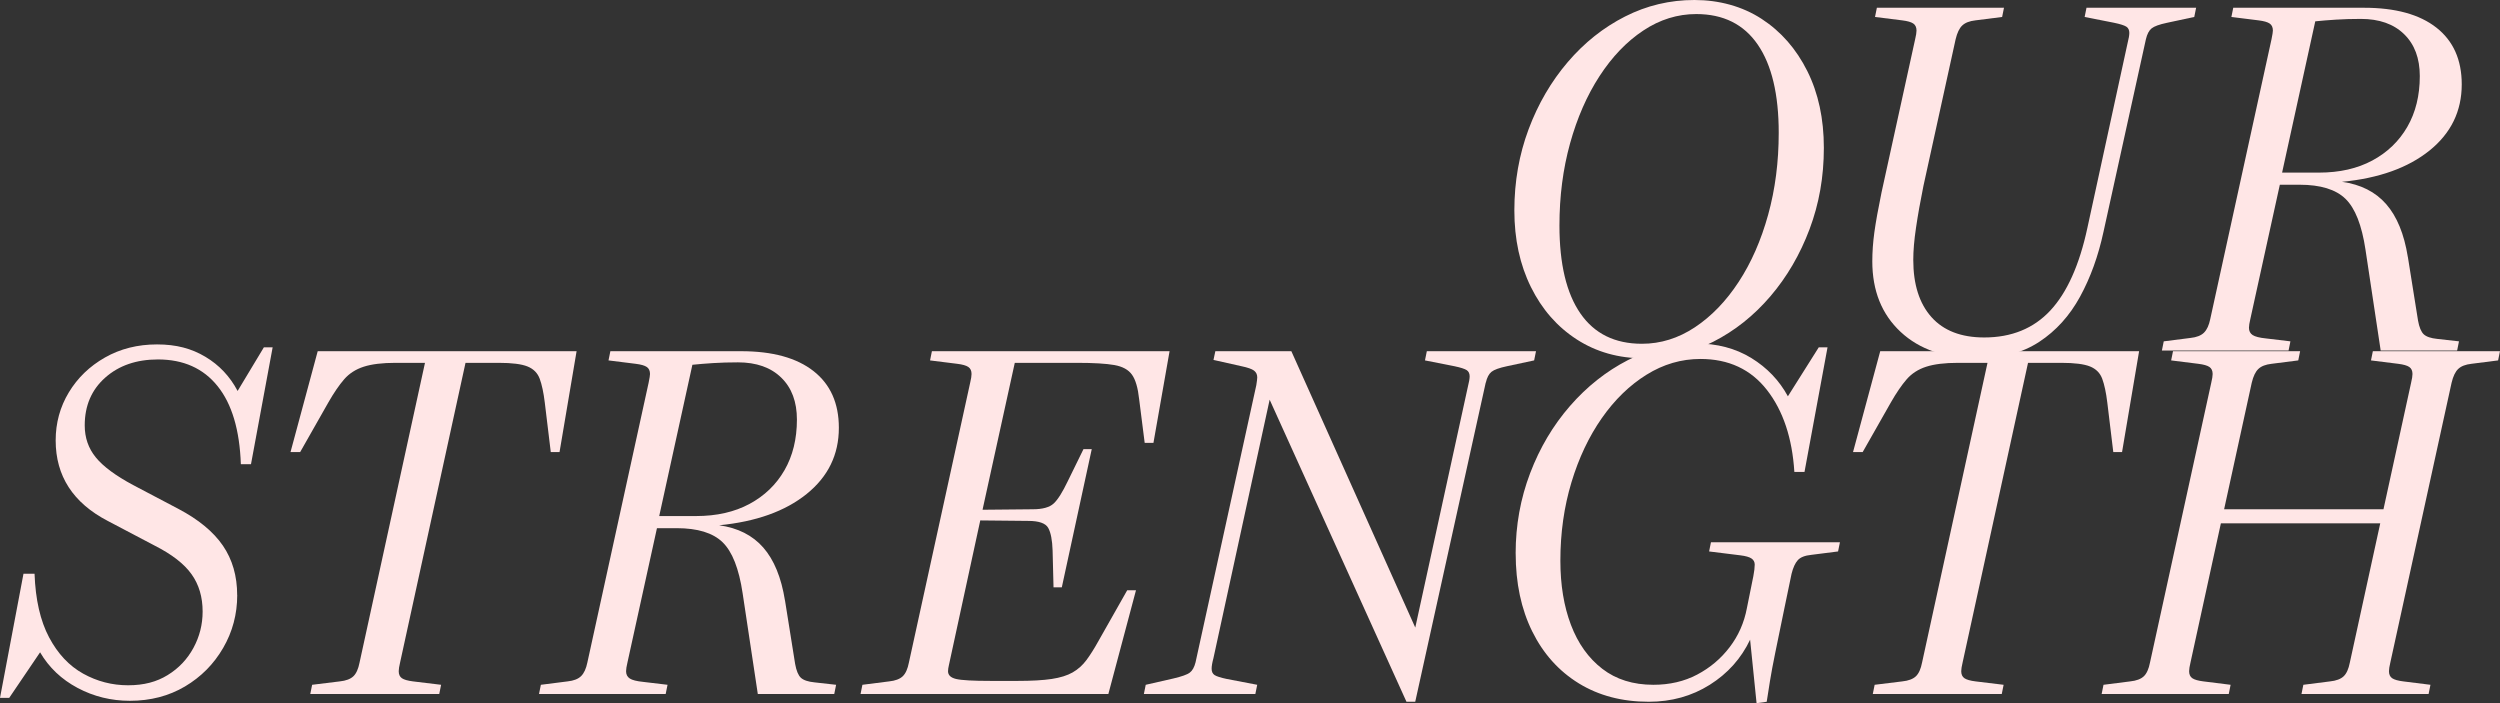
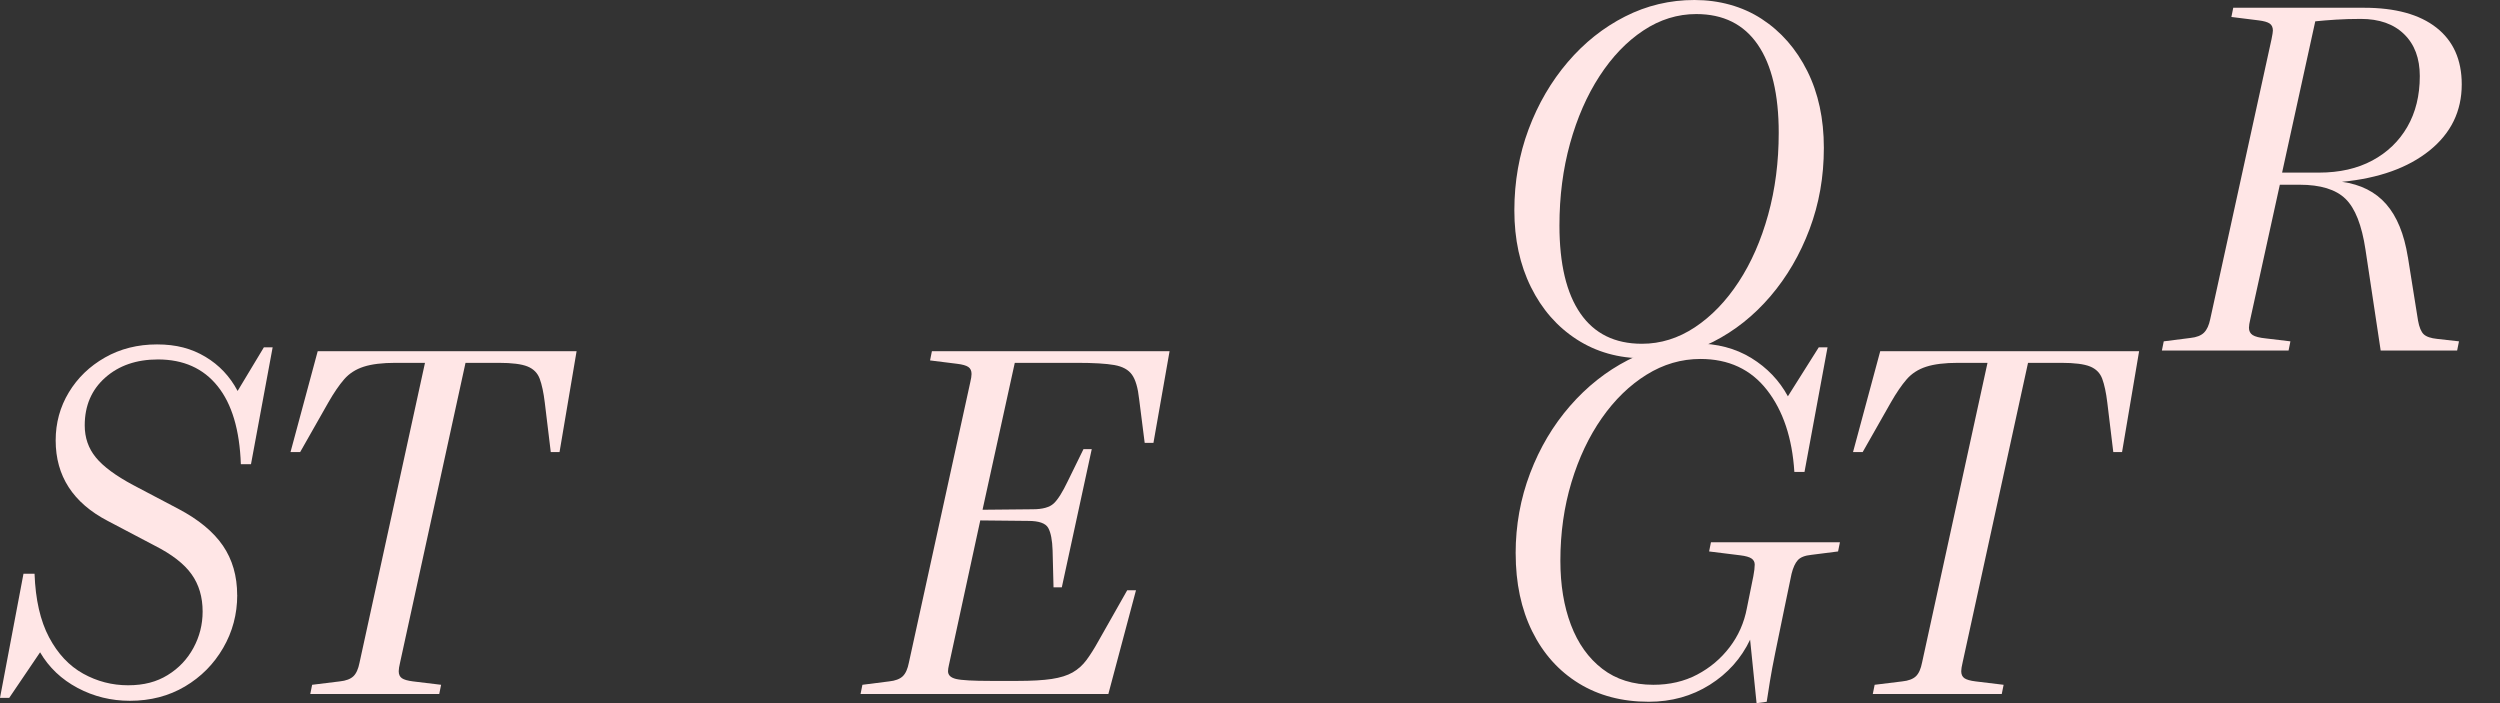
<svg xmlns="http://www.w3.org/2000/svg" id="_レイヤー_2" viewBox="0 0 618.73 174.04">
  <rect x="0" y="0" width="618.73" height="174.04" fill="#333333" stroke="none" />
  <defs>
    <style>.cls-1{fill:#ffe6e6;}</style>
  </defs>
  <g id="back">
    <g>
      <path class="cls-1" d="M406.82,88.68c-6.23,0-11.76-1.56-16.59-4.68-4.83-3.12-8.61-7.44-11.34-12.96s-4.1-11.84-4.1-18.96,1.18-13.82,3.53-20.1c2.35-6.28,5.59-11.82,9.69-16.62,4.1-4.8,8.83-8.56,14.19-11.28,5.36-2.72,11.08-4.08,17.16-4.08s11.86,1.56,16.64,4.68c4.79,3.12,8.55,7.42,11.29,12.9,2.74,5.48,4.1,11.82,4.1,19.02s-1.18,13.82-3.53,20.1c-2.36,6.28-5.59,11.82-9.69,16.62-4.1,4.8-8.83,8.56-14.19,11.28s-11.08,4.08-17.16,4.08Zm-.46-3.6c4.63,0,9.01-1.36,13.11-4.08,4.1-2.72,7.71-6.46,10.83-11.22,3.12-4.76,5.55-10.3,7.3-16.62,1.75-6.32,2.62-13.08,2.62-20.28,0-9.52-1.73-16.8-5.19-21.84-3.46-5.04-8.53-7.56-15.22-7.56-4.64,0-9.01,1.36-13.11,4.08-4.1,2.72-7.71,6.48-10.83,11.28-3.12,4.8-5.55,10.36-7.3,16.68-1.75,6.32-2.62,13.08-2.62,20.28,0,9.52,1.73,16.78,5.19,21.78,3.46,5,8.53,7.5,15.22,7.5Z" />
-       <path class="cls-1" d="M520.6,57.36c-1.29,6-3.23,11.36-5.81,16.08-2.58,4.72-5.95,8.44-10.09,11.16-4.14,2.72-9.22,4.08-15.22,4.08-8.06,0-14.42-2.18-19.09-6.54-4.67-4.36-7.01-10.18-7.01-17.46,0-2.32,.17-4.72,.51-7.2,.34-2.48,.93-5.76,1.77-9.84l8.32-37.92c.23-.96,.34-1.68,.34-2.16,0-.8-.27-1.38-.8-1.74-.53-.36-1.44-.62-2.74-.78l-6.73-.84,.46-2.28h31.46l-.46,2.28-6.61,.84c-1.44,.16-2.53,.58-3.25,1.26-.72,.68-1.27,1.82-1.65,3.42l-7.98,36.36c-.76,3.76-1.37,7.18-1.82,10.26-.46,3.08-.68,5.74-.68,7.98,0,6.08,1.5,10.8,4.5,14.16,3,3.36,7.35,5.04,13.05,5.04,6.76,0,12.22-2.22,16.36-6.66,4.14-4.44,7.2-11.26,9.18-20.46l9.92-45.6c.3-1.2,.46-2.08,.46-2.64,0-.72-.25-1.24-.74-1.56-.5-.32-1.5-.64-3.02-.96l-7.3-1.44,.46-2.28h27.13l-.46,2.28-6.73,1.44c-1.9,.4-3.17,.86-3.82,1.38-.65,.52-1.12,1.42-1.42,2.7l-10.49,47.64Z" />
      <path class="cls-1" d="M595.93,63.6l2.51,15.72c.3,1.68,.78,2.82,1.42,3.42,.65,.6,1.77,.98,3.36,1.14l5.36,.6-.46,2.28h-18.92l-3.76-24.96c-.91-6.08-2.56-10.28-4.96-12.6-2.39-2.32-6.18-3.48-11.34-3.48h-4.9l-7.3,33.24c-.23,.96-.34,1.68-.34,2.16,0,.8,.3,1.4,.91,1.8,.61,.4,1.71,.68,3.31,.84l6.04,.72-.46,2.28h-31.35l.46-2.28,6.61-.84c1.52-.16,2.64-.6,3.36-1.32,.72-.72,1.23-1.84,1.54-3.36l15.16-69.24c.23-1.12,.34-1.84,.34-2.16,0-.8-.27-1.38-.8-1.74-.53-.36-1.44-.62-2.74-.78l-6.73-.84,.46-2.28h32.38c7.75,0,13.72,1.64,17.9,4.92,4.18,3.28,6.27,7.96,6.27,14.04,0,6.64-2.66,12.1-7.98,16.38-5.32,4.28-12.54,6.86-21.66,7.74,4.63,.64,8.28,2.48,10.94,5.52,2.66,3.04,4.45,7.4,5.36,13.08Zm-11.63-58.92c-2.21,0-4.26,.06-6.16,.18-1.9,.12-3.61,.26-5.13,.42l-8.21,37.44h9.12c5.09,0,9.5-1,13.22-3,3.72-2,6.61-4.78,8.66-8.34,2.05-3.56,3.08-7.74,3.08-12.54,0-4.4-1.29-7.86-3.88-10.38-2.58-2.52-6.16-3.78-10.72-3.78Z" />
      <path class="cls-1" d="M58.71,147.28c0,4.72-1.16,9.08-3.48,13.08-2.32,4-5.47,7.18-9.46,9.54-3.99,2.36-8.53,3.54-13.62,3.54-4.64,0-8.95-1.06-12.94-3.18-3.99-2.12-7.09-5.06-9.29-8.82l-7.64,11.28H0l5.81-30.72h2.74c.23,6.4,1.43,11.64,3.59,15.72s4.98,7.08,8.44,9c3.46,1.92,7.16,2.88,11.11,2.88s7.07-.84,9.8-2.52c2.74-1.68,4.86-3.92,6.38-6.72,1.52-2.8,2.28-5.8,2.28-9,0-3.6-.91-6.68-2.74-9.24-1.82-2.56-4.86-4.92-9.12-7.08l-11.63-6.12c-8.59-4.48-12.88-11.12-12.88-19.92,0-4.32,1.08-8.28,3.25-11.88s5.15-6.48,8.95-8.64c3.8-2.16,8.09-3.24,12.88-3.24s8.55,1.02,11.97,3.06c3.42,2.04,6.08,4.86,7.98,8.46l6.5-10.8h2.17l-5.36,28.92h-2.51c-.3-8.48-2.22-14.92-5.76-19.32-3.53-4.4-8.46-6.6-14.76-6.6-5.32,0-9.67,1.5-13.05,4.5-3.38,3-5.07,6.94-5.07,11.82,0,3.04,.91,5.68,2.74,7.92,1.82,2.24,4.9,4.52,9.23,6.84l11.17,5.88c5.02,2.64,8.7,5.68,11.06,9.12,2.35,3.44,3.53,7.52,3.53,12.24Z" />
      <path class="cls-1" d="M123.42,89.8h-8.21l-16.19,74.16c-.23,.96-.34,1.68-.34,2.16,0,.8,.27,1.38,.8,1.74,.53,.36,1.44,.62,2.74,.78l6.95,.84-.46,2.28h-31.92l.46-2.28,6.84-.84c1.52-.16,2.64-.58,3.36-1.26,.72-.68,1.23-1.82,1.54-3.42l16.19-74.16h-7.3c-3.27,0-5.89,.32-7.87,.96-1.98,.64-3.59,1.68-4.84,3.12-1.25,1.44-2.56,3.36-3.93,5.76l-6.95,12.24h-2.39l6.73-24.96h64.07l-4.22,24.96h-2.17l-1.48-12.24c-.3-2.48-.72-4.44-1.25-5.88-.53-1.44-1.54-2.46-3.02-3.06s-3.86-.9-7.12-.9Z" />
-       <path class="cls-1" d="M194.28,148.6l2.51,15.72c.3,1.68,.78,2.82,1.42,3.42,.65,.6,1.77,.98,3.36,1.14l5.36,.6-.46,2.28h-18.92l-3.76-24.96c-.91-6.08-2.56-10.28-4.96-12.6-2.39-2.32-6.18-3.48-11.34-3.48h-4.9l-7.3,33.24c-.23,.96-.34,1.68-.34,2.16,0,.8,.3,1.4,.91,1.8,.61,.4,1.71,.68,3.31,.84l6.04,.72-.46,2.28h-31.35l.46-2.28,6.61-.84c1.52-.16,2.64-.6,3.36-1.32,.72-.72,1.23-1.84,1.54-3.36l15.16-69.24c.23-1.12,.34-1.84,.34-2.16,0-.8-.27-1.38-.8-1.74-.53-.36-1.44-.62-2.74-.78l-6.73-.84,.46-2.28h32.38c7.75,0,13.72,1.64,17.9,4.92,4.18,3.28,6.27,7.96,6.27,14.04,0,6.64-2.66,12.1-7.98,16.38-5.32,4.28-12.54,6.86-21.66,7.74,4.63,.64,8.28,2.48,10.94,5.52,2.66,3.04,4.45,7.4,5.36,13.08Zm-11.63-58.92c-2.21,0-4.26,.06-6.16,.18-1.9,.12-3.61,.26-5.13,.42l-8.21,37.44h9.12c5.09,0,9.5-1,13.22-3,3.72-2,6.61-4.78,8.66-8.34,2.05-3.56,3.08-7.74,3.08-12.54,0-4.4-1.29-7.86-3.88-10.38-2.58-2.52-6.16-3.78-10.72-3.78Z" />
      <path class="cls-1" d="M289.46,86.92l-3.99,22.68h-2.17l-1.37-10.8c-.3-2.8-.89-4.82-1.77-6.06-.88-1.24-2.34-2.04-4.39-2.4-2.05-.36-5.13-.54-9.23-.54h-15.39l-7.98,36.36,12.43-.12c2.43,0,4.16-.48,5.19-1.44,1.03-.96,2.18-2.8,3.48-5.52l3.88-7.92h2.05l-7.41,34.2h-2.05l-.23-9.12c-.08-2.56-.44-4.42-1.08-5.58-.65-1.16-2.3-1.74-4.96-1.74l-11.86-.12-7.75,35.76c-.15,.64-.23,1.16-.23,1.56,0,.96,.66,1.6,1.99,1.92,1.33,.32,4.2,.48,8.61,.48h6.61c3.5,0,6.31-.16,8.44-.48,2.13-.32,3.86-.86,5.19-1.62,1.33-.76,2.47-1.78,3.42-3.06,.95-1.28,1.96-2.88,3.02-4.8l7.07-12.48h2.17l-6.84,25.68h-61.33l.46-2.28,6.61-.84c1.52-.16,2.64-.58,3.36-1.26,.72-.68,1.23-1.82,1.54-3.42l15.16-69.24c.23-.96,.34-1.68,.34-2.16,0-.8-.27-1.38-.8-1.74-.53-.36-1.44-.62-2.74-.78l-6.73-.84,.46-2.28h58.82Z" />
-       <path class="cls-1" d="M367.7,94.72l-17.44,78.96h-2.17l-33.86-74.76-13.91,63.96c-.15,.56-.27,1.06-.34,1.5-.08,.44-.11,.82-.11,1.14,0,.72,.25,1.24,.74,1.56,.49,.32,1.5,.64,3.02,.96l7.52,1.44-.46,2.28h-27.59l.46-2.28,6.84-1.56c2.05-.48,3.4-.96,4.05-1.44,.65-.48,1.12-1.32,1.43-2.52l15.05-68.64c.15-.96,.23-1.6,.23-1.92,0-.72-.27-1.28-.8-1.68-.53-.4-1.56-.76-3.08-1.08l-6.95-1.56,.46-2.16h18.81l30.67,68.4,13-59.52c.3-1.2,.46-2.08,.46-2.64,0-.72-.25-1.24-.74-1.56-.5-.32-1.5-.64-3.02-.96l-7.3-1.44,.46-2.28h27.02l-.46,2.28-6.73,1.44c-1.9,.4-3.17,.86-3.82,1.38-.65,.52-1.12,1.42-1.42,2.7Z" />
      <path class="cls-1" d="M375.11,136.96c0-6.96,1.2-13.58,3.59-19.86,2.39-6.28,5.68-11.82,9.86-16.62,4.18-4.8,8.95-8.58,14.31-11.34,5.36-2.76,10.96-4.14,16.82-4.14,5.24,0,9.82,1.2,13.74,3.6,3.91,2.4,6.93,5.56,9.06,9.48l7.64-12.12h2.17l-5.7,30.84h-2.51c-.53-8.4-2.79-15.16-6.78-20.28-3.99-5.12-9.48-7.68-16.47-7.68-4.71,0-9.16,1.3-13.34,3.9-4.18,2.6-7.87,6.18-11.06,10.74-3.19,4.56-5.7,9.86-7.52,15.9-1.82,6.04-2.74,12.5-2.74,19.38,0,6,.87,11.3,2.62,15.9,1.75,4.6,4.33,8.22,7.75,10.86,3.42,2.64,7.64,3.96,12.65,3.96,4.03,0,7.64-.84,10.83-2.52,3.19-1.68,5.87-3.94,8.04-6.78,2.17-2.84,3.59-6.06,4.27-9.66l1.6-7.92c.23-1.2,.34-2.16,.34-2.88,0-.64-.27-1.14-.8-1.5-.53-.36-1.44-.62-2.74-.78l-7.75-.96,.46-2.28h31.92l-.46,2.28-6.61,.84c-1.6,.16-2.72,.6-3.36,1.32-.65,.72-1.16,1.84-1.54,3.36l-1.82,8.76c-.91,4.4-1.65,8-2.22,10.8-.57,2.8-1.01,5.14-1.31,7.02-.3,1.88-.57,3.58-.8,5.1l-2.51,.36-1.6-15.72c-2.21,4.64-5.53,8.36-9.98,11.16-4.45,2.8-9.48,4.2-15.1,4.2-6.61,0-12.39-1.52-17.33-4.56-4.94-3.04-8.78-7.32-11.51-12.84s-4.1-11.96-4.1-19.32Z" />
      <path class="cls-1" d="M510.13,89.8h-8.21l-16.19,74.16c-.23,.96-.34,1.68-.34,2.16,0,.8,.27,1.38,.8,1.74,.53,.36,1.44,.62,2.74,.78l6.95,.84-.46,2.28h-31.92l.46-2.28,6.84-.84c1.52-.16,2.64-.58,3.36-1.26,.72-.68,1.23-1.82,1.54-3.42l16.19-74.16h-7.3c-3.27,0-5.89,.32-7.87,.96-1.98,.64-3.59,1.68-4.84,3.12-1.25,1.44-2.56,3.36-3.93,5.76l-6.95,12.24h-2.39l6.73-24.96h64.07l-4.22,24.96h-2.17l-1.48-12.24c-.3-2.48-.72-4.44-1.25-5.88-.53-1.44-1.54-2.46-3.02-3.06-1.48-.6-3.86-.9-7.12-.9Z" />
-       <path class="cls-1" d="M589.89,126.04l6.84-31.32c.23-.96,.34-1.68,.34-2.16,0-.8-.27-1.38-.8-1.74-.53-.36-1.44-.62-2.74-.78l-6.73-.84,.46-2.28h31.46l-.46,2.28-6.61,.84c-1.44,.16-2.53,.58-3.25,1.26-.72,.68-1.27,1.82-1.65,3.42l-15.16,69.24c-.23,.96-.34,1.68-.34,2.16,0,.8,.27,1.38,.8,1.74,.53,.36,1.44,.62,2.74,.78l6.73,.84-.46,2.28h-31.46l.46-2.28,6.61-.84c1.52-.16,2.64-.58,3.36-1.26,.72-.68,1.23-1.82,1.54-3.42l7.52-34.44h-39.44l-7.52,34.44c-.23,.96-.34,1.68-.34,2.16,0,.8,.27,1.38,.8,1.74,.53,.36,1.44,.62,2.74,.78l6.73,.84-.46,2.28h-31.46l.46-2.28,6.61-.84c1.52-.16,2.64-.58,3.36-1.26,.72-.68,1.23-1.82,1.54-3.42l15.16-69.24c.23-.96,.34-1.68,.34-2.16,0-.8-.27-1.38-.8-1.74-.53-.36-1.44-.62-2.74-.78l-6.73-.84,.46-2.28h31.46l-.46,2.28-6.61,.84c-1.44,.16-2.53,.58-3.25,1.26-.72,.68-1.27,1.82-1.65,3.42l-6.84,31.32h39.44Z" />
    </g>
  </g>
</svg>